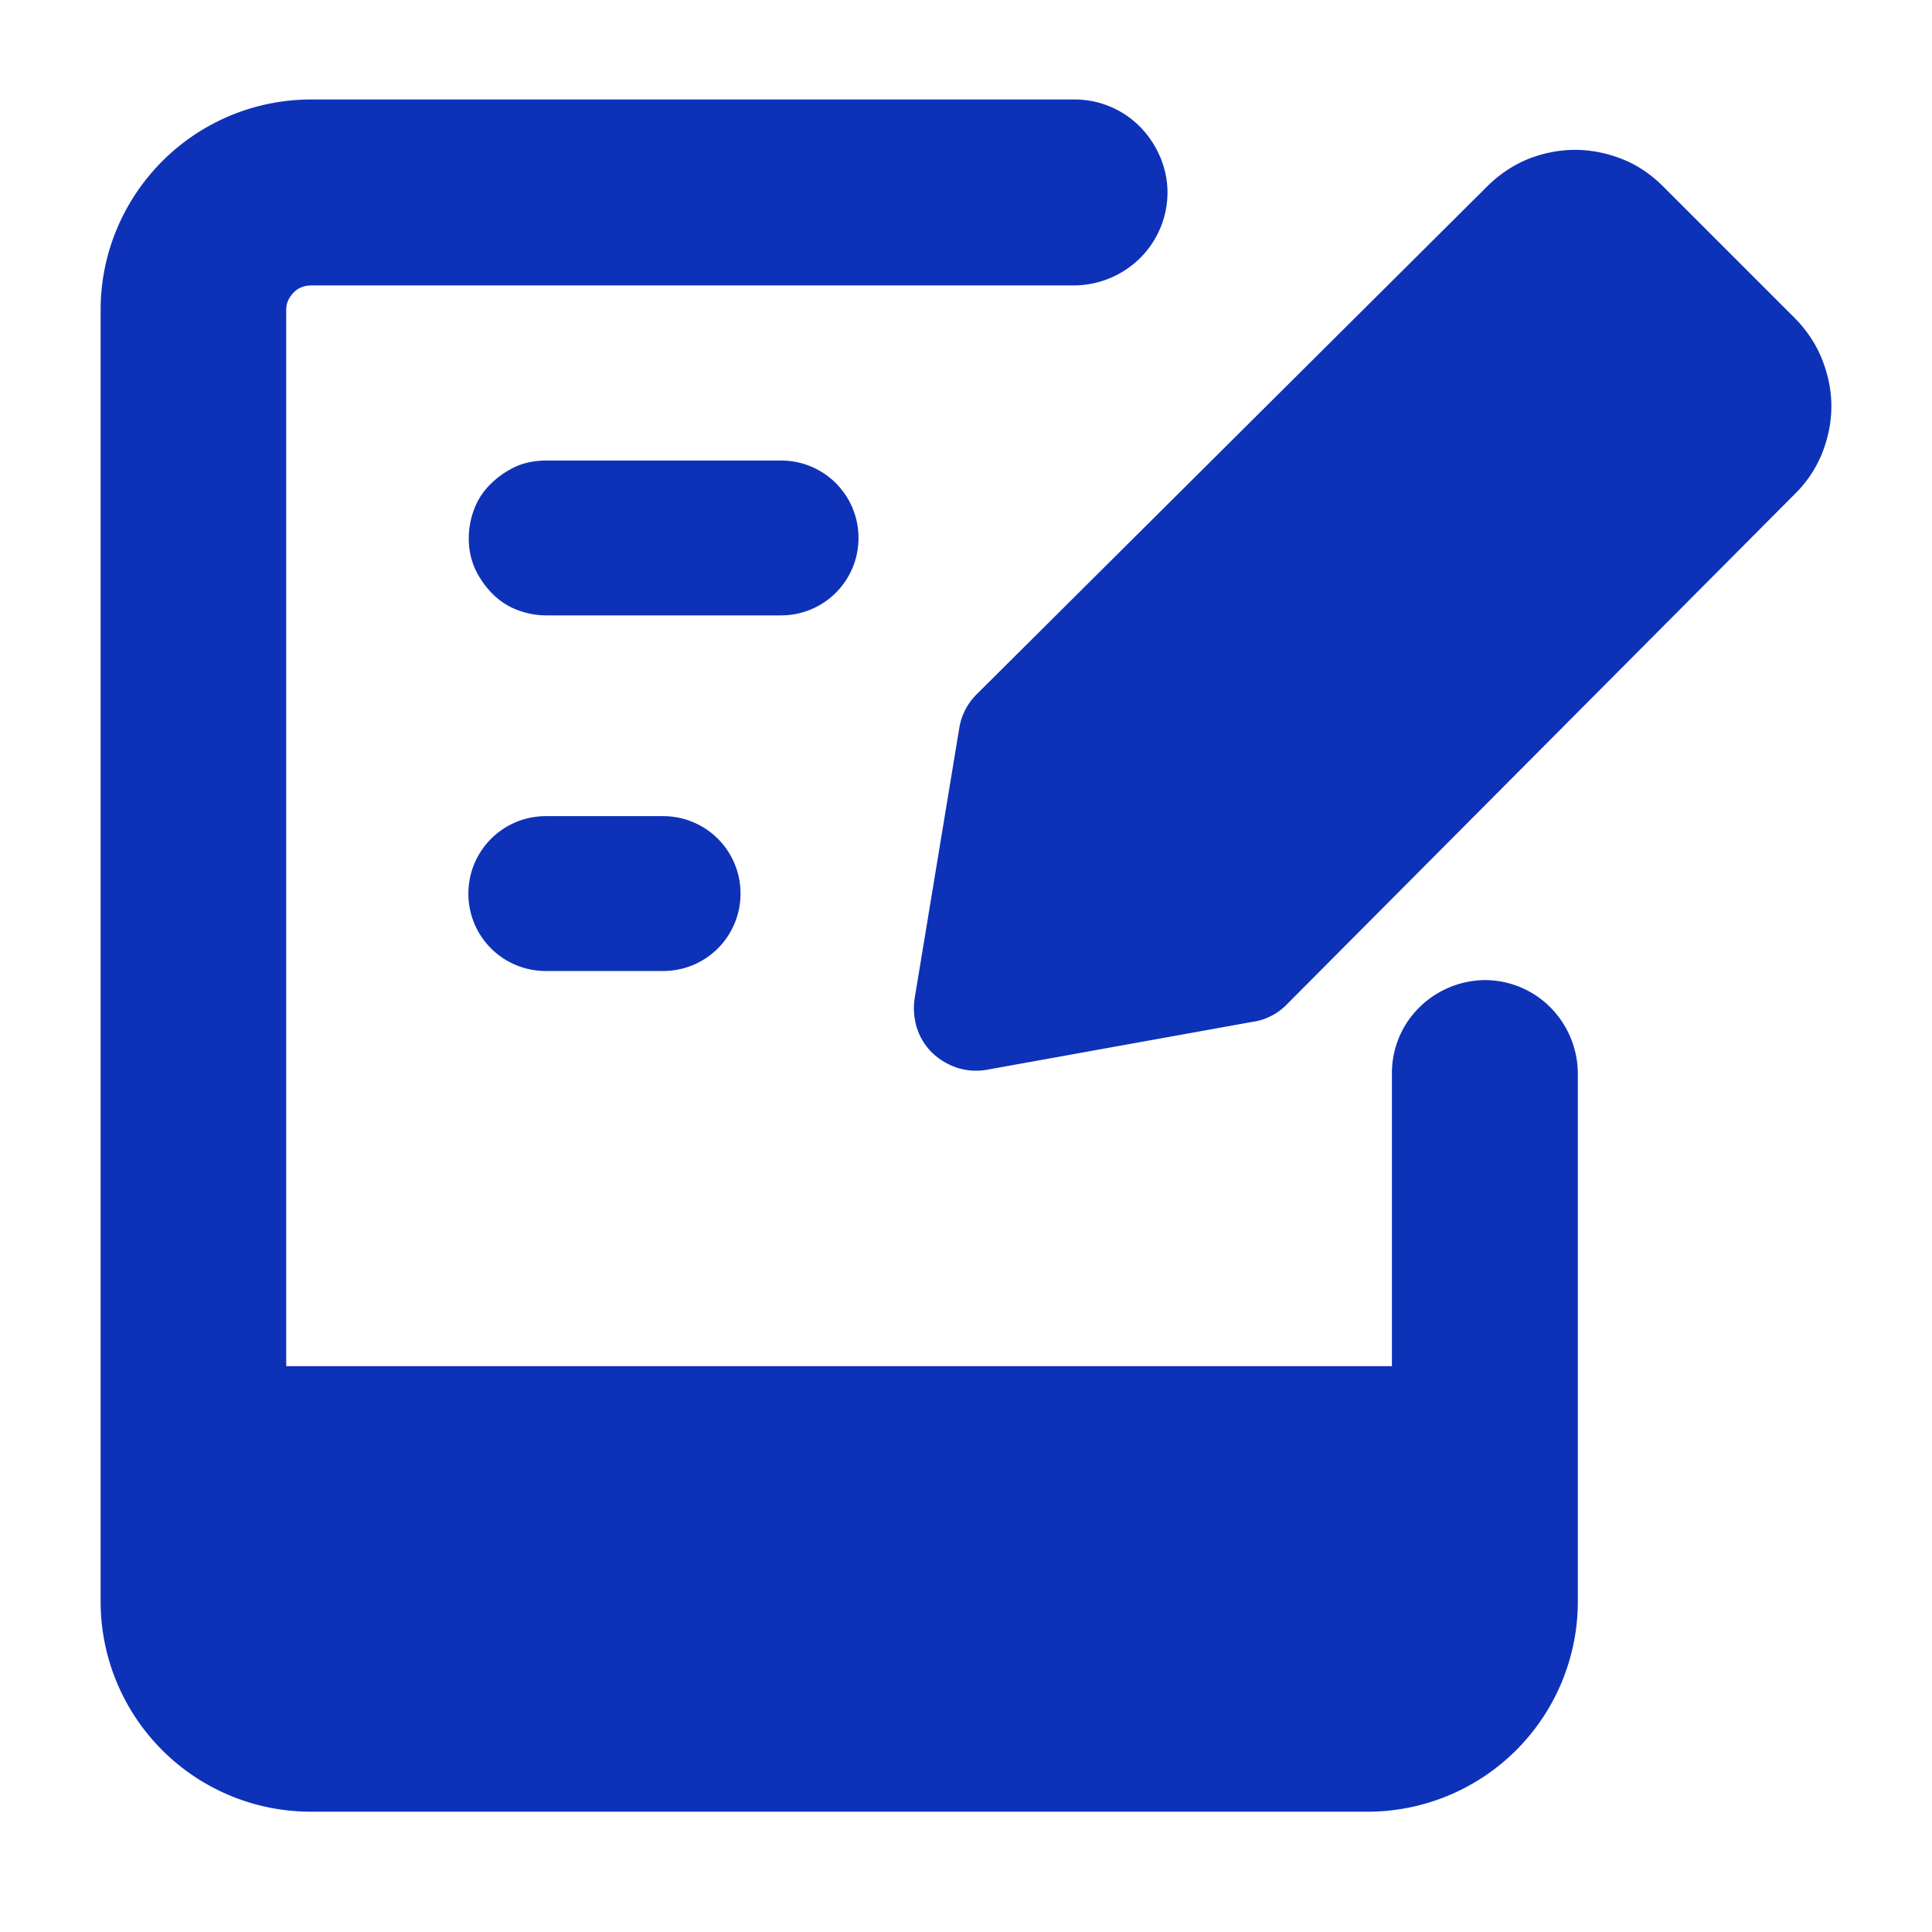
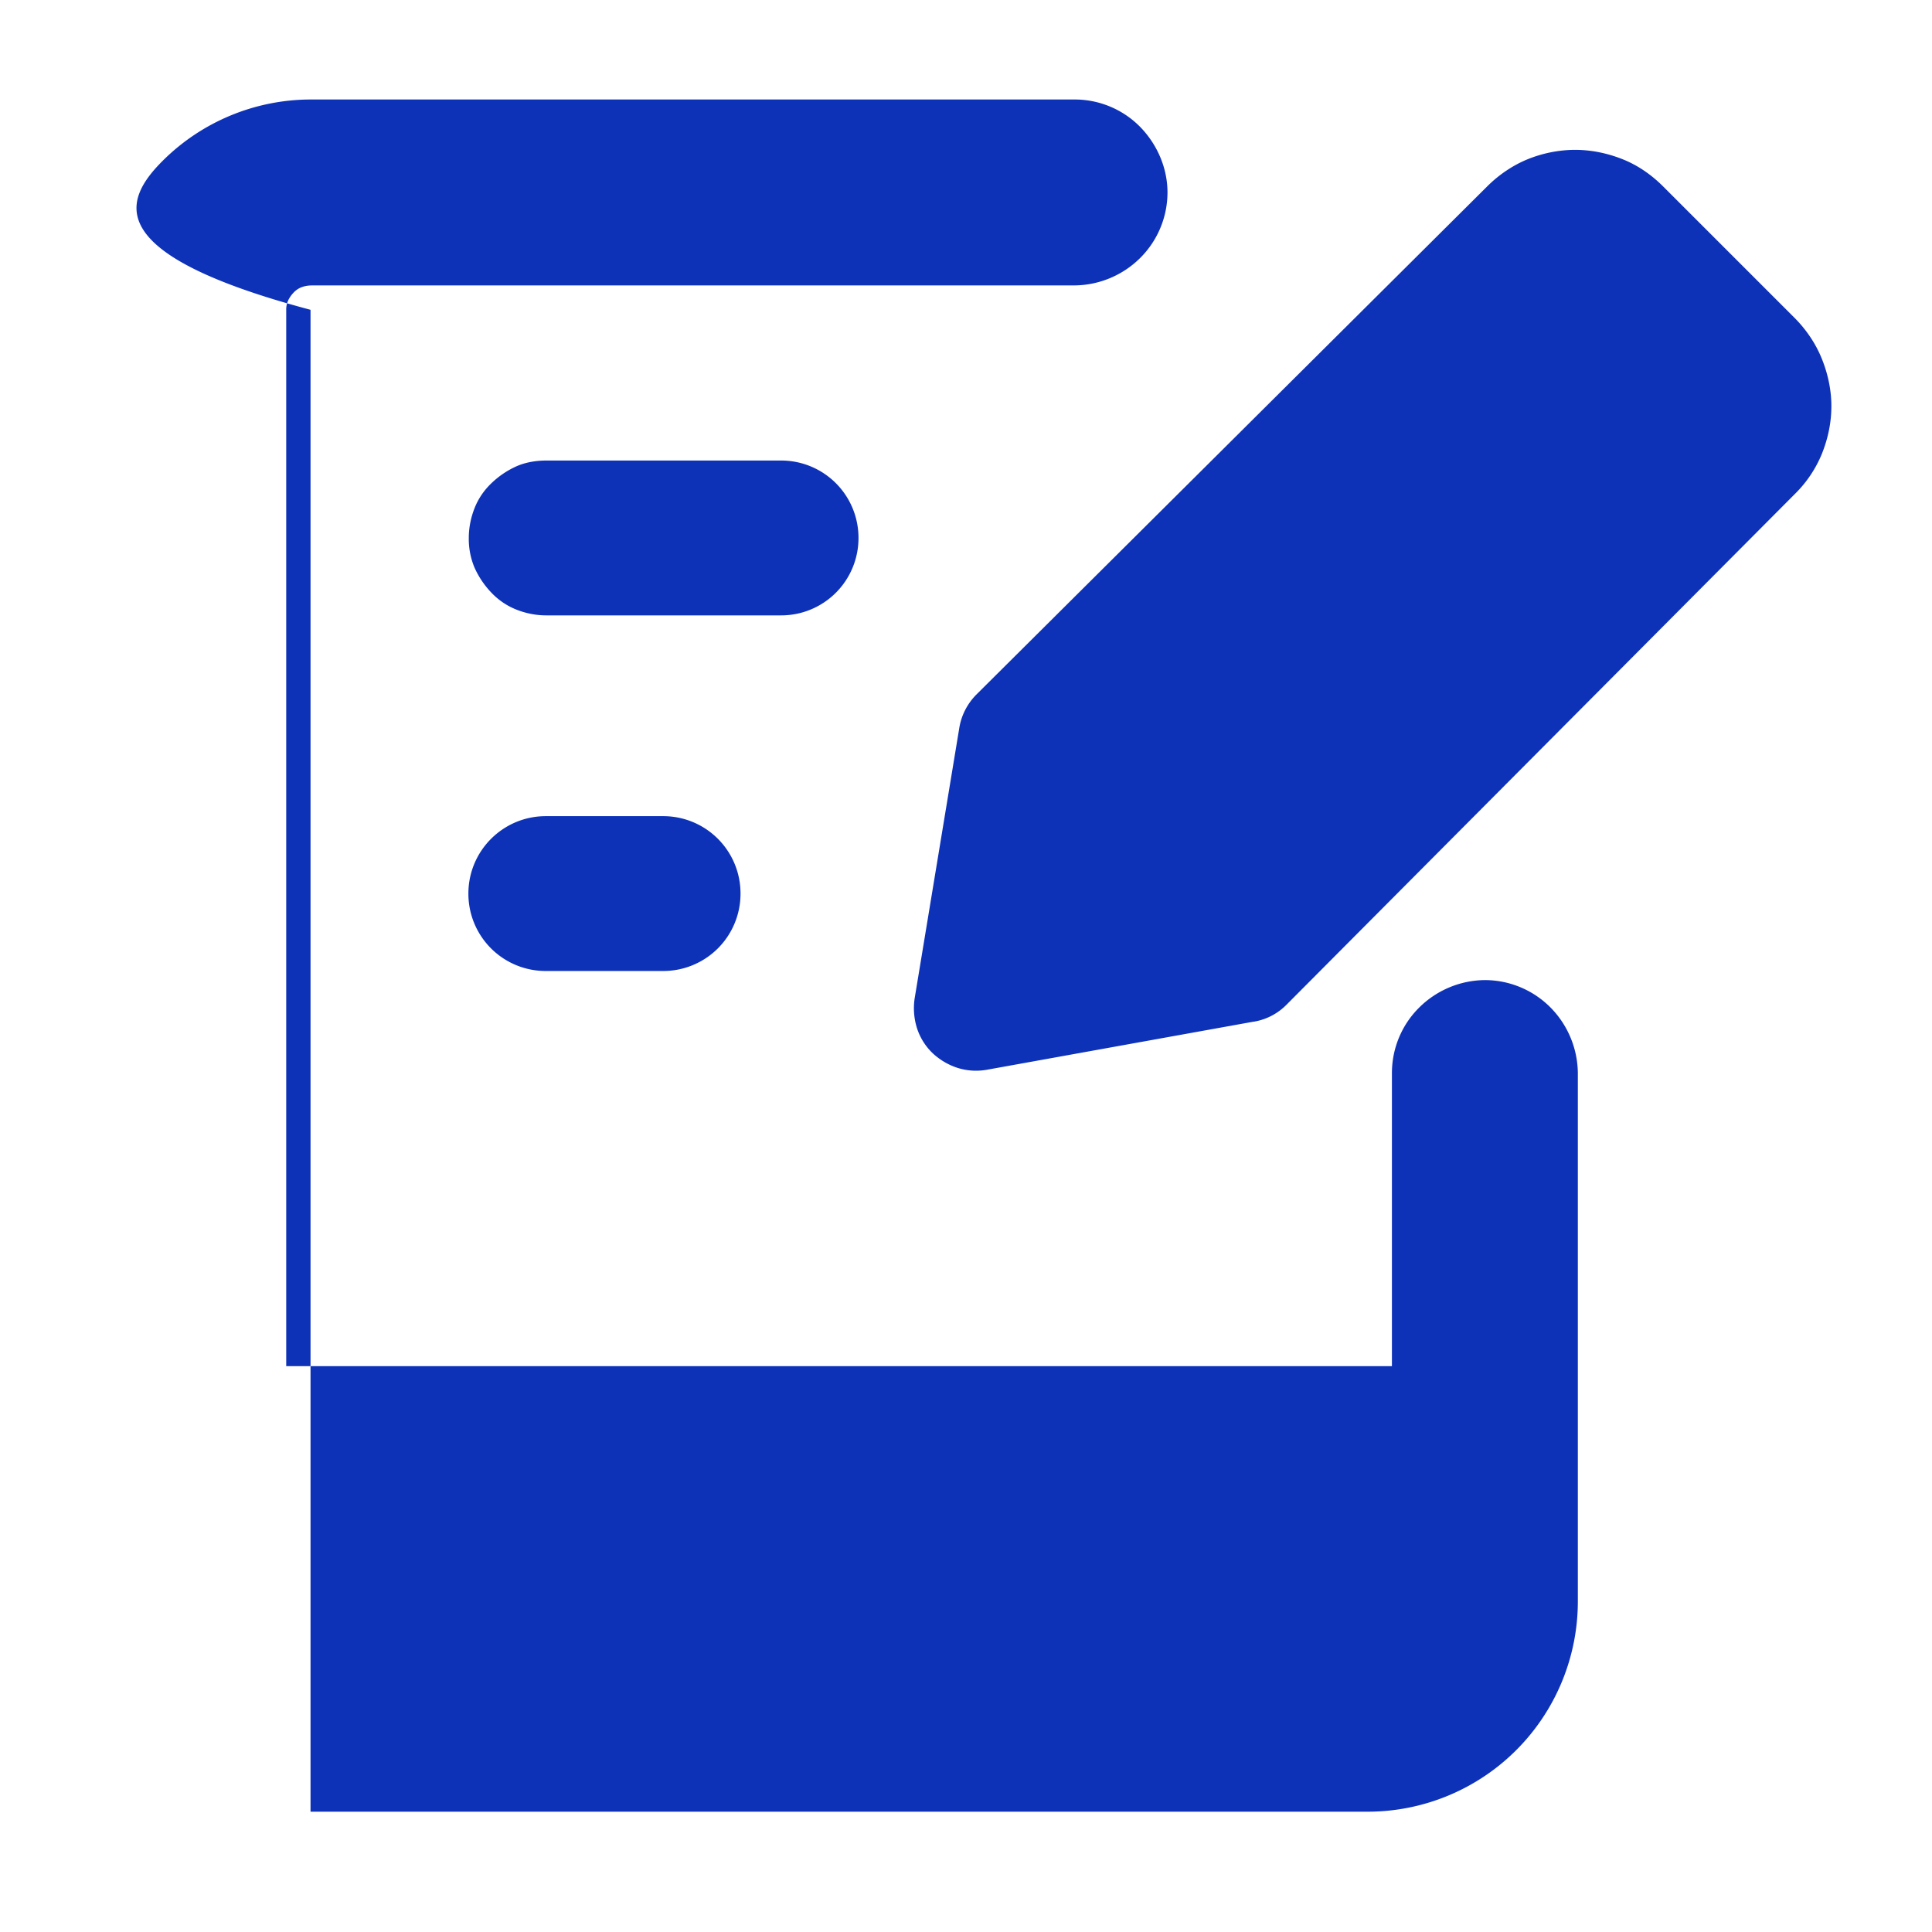
<svg xmlns="http://www.w3.org/2000/svg" viewBox="0 0 48 48">
-   <path d="M7.732 7.092a.728.728 0 0 0-.235.042.532.532 0 0 0-.201.134.729.729 0 0 0-.135.193.537.537 0 0 0-.05.235v26.246h27.471V26.66c0-.613.244-1.2.68-1.63a2.345 2.345 0 0 1 1.63-.68 2.3 2.3 0 0 1 1.629.68 2.35 2.35 0 0 1 .68 1.63v13.127a5.224 5.224 0 0 1-5.224 5.224H7.715A5.222 5.222 0 0 1 2.5 39.787V7.697C2.5 6.31 3.054 4.983 4.037 4a5.218 5.218 0 0 1 3.695-1.528h18.964a2.28 2.28 0 0 1 1.63.68c.427.437.68 1.025.68 1.63a2.3 2.3 0 0 1-.68 1.629 2.345 2.345 0 0 1-1.63.68H7.732Zm5.837 4.35h5.837a1.92 1.92 0 0 1 1.923 1.923 1.92 1.92 0 0 1-1.923 1.924H13.57c-.252 0-.504-.05-.739-.143a1.735 1.735 0 0 1-.621-.42 2.193 2.193 0 0 1-.42-.622 1.84 1.84 0 0 1-.143-.739c0-.252.05-.504.143-.739.092-.235.235-.445.42-.621a2.19 2.19 0 0 1 .621-.42c.227-.1.487-.143.74-.143Zm-1.932 10.759c0-1.067.865-1.924 1.924-1.924h2.914a1.92 1.92 0 0 1 1.923 1.924 1.919 1.919 0 0 1-1.923 1.923h-2.914a1.919 1.919 0 0 1-1.924-1.923Zm19.502 3.183-6.61 1.192a1.537 1.537 0 0 1-.73-.042 1.645 1.645 0 0 1-.63-.37 1.497 1.497 0 0 1-.387-.62 1.656 1.656 0 0 1-.059-.732l1.109-6.718c.05-.32.202-.613.428-.84L36.95 4.63c.286-.285.63-.52 1-.672.37-.151.78-.235 1.184-.235.403 0 .806.084 1.184.235.378.151.714.387 1 .672l3.267 3.267c.285.286.52.63.671 1 .152.369.244.78.244 1.192 0 .412-.084.806-.235 1.184a2.994 2.994 0 0 1-.672 1L31.97 24.955a1.479 1.479 0 0 1-.823.429h-.008Z" fill="#0D32B8" />
+   <path d="M7.732 7.092a.728.728 0 0 0-.235.042.532.532 0 0 0-.201.134.729.729 0 0 0-.135.193.537.537 0 0 0-.05.235v26.246h27.471V26.66c0-.613.244-1.2.68-1.63a2.345 2.345 0 0 1 1.63-.68 2.3 2.3 0 0 1 1.629.68 2.35 2.35 0 0 1 .68 1.63v13.127a5.224 5.224 0 0 1-5.224 5.224H7.715V7.697C2.5 6.31 3.054 4.983 4.037 4a5.218 5.218 0 0 1 3.695-1.528h18.964a2.28 2.28 0 0 1 1.63.68c.427.437.68 1.025.68 1.63a2.3 2.3 0 0 1-.68 1.629 2.345 2.345 0 0 1-1.63.68H7.732Zm5.837 4.35h5.837a1.92 1.92 0 0 1 1.923 1.923 1.92 1.92 0 0 1-1.923 1.924H13.57c-.252 0-.504-.05-.739-.143a1.735 1.735 0 0 1-.621-.42 2.193 2.193 0 0 1-.42-.622 1.84 1.84 0 0 1-.143-.739c0-.252.05-.504.143-.739.092-.235.235-.445.42-.621a2.19 2.19 0 0 1 .621-.42c.227-.1.487-.143.74-.143Zm-1.932 10.759c0-1.067.865-1.924 1.924-1.924h2.914a1.92 1.92 0 0 1 1.923 1.924 1.919 1.919 0 0 1-1.923 1.923h-2.914a1.919 1.919 0 0 1-1.924-1.923Zm19.502 3.183-6.61 1.192a1.537 1.537 0 0 1-.73-.042 1.645 1.645 0 0 1-.63-.37 1.497 1.497 0 0 1-.387-.62 1.656 1.656 0 0 1-.059-.732l1.109-6.718c.05-.32.202-.613.428-.84L36.95 4.63c.286-.285.63-.52 1-.672.37-.151.78-.235 1.184-.235.403 0 .806.084 1.184.235.378.151.714.387 1 .672l3.267 3.267c.285.286.52.63.671 1 .152.369.244.78.244 1.192 0 .412-.084.806-.235 1.184a2.994 2.994 0 0 1-.672 1L31.97 24.955a1.479 1.479 0 0 1-.823.429h-.008Z" fill="#0D32B8" />
</svg>